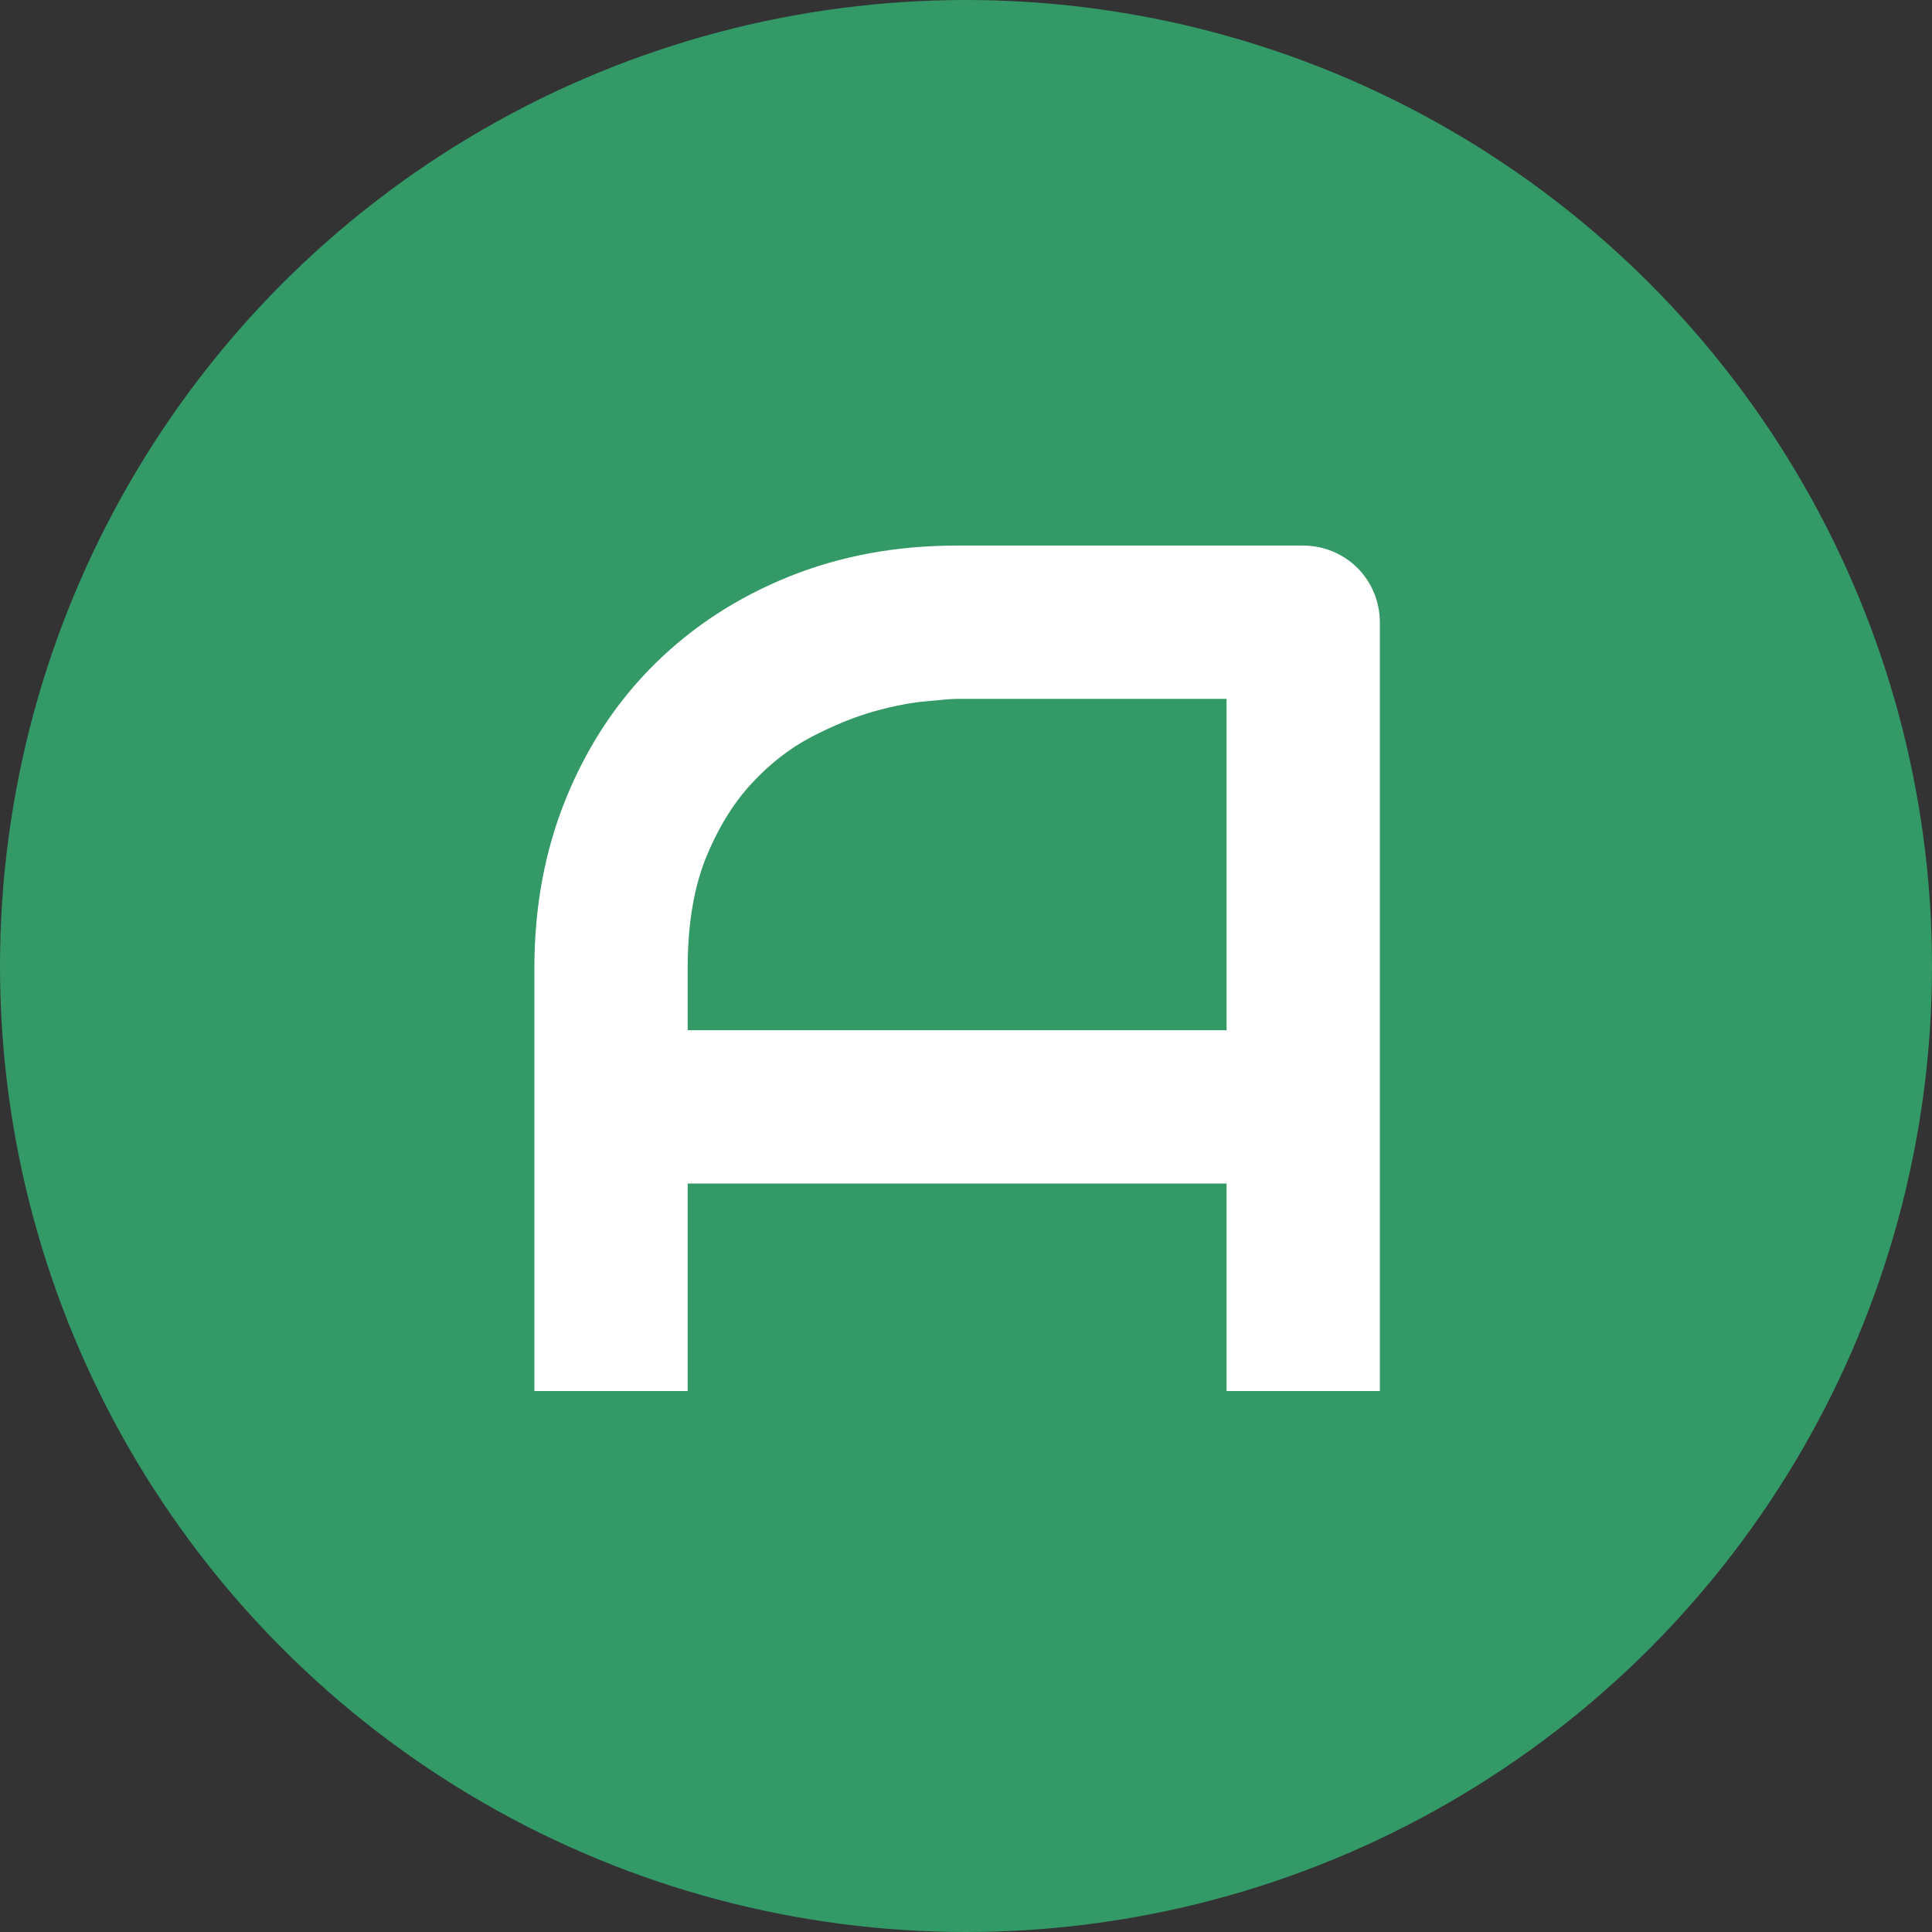
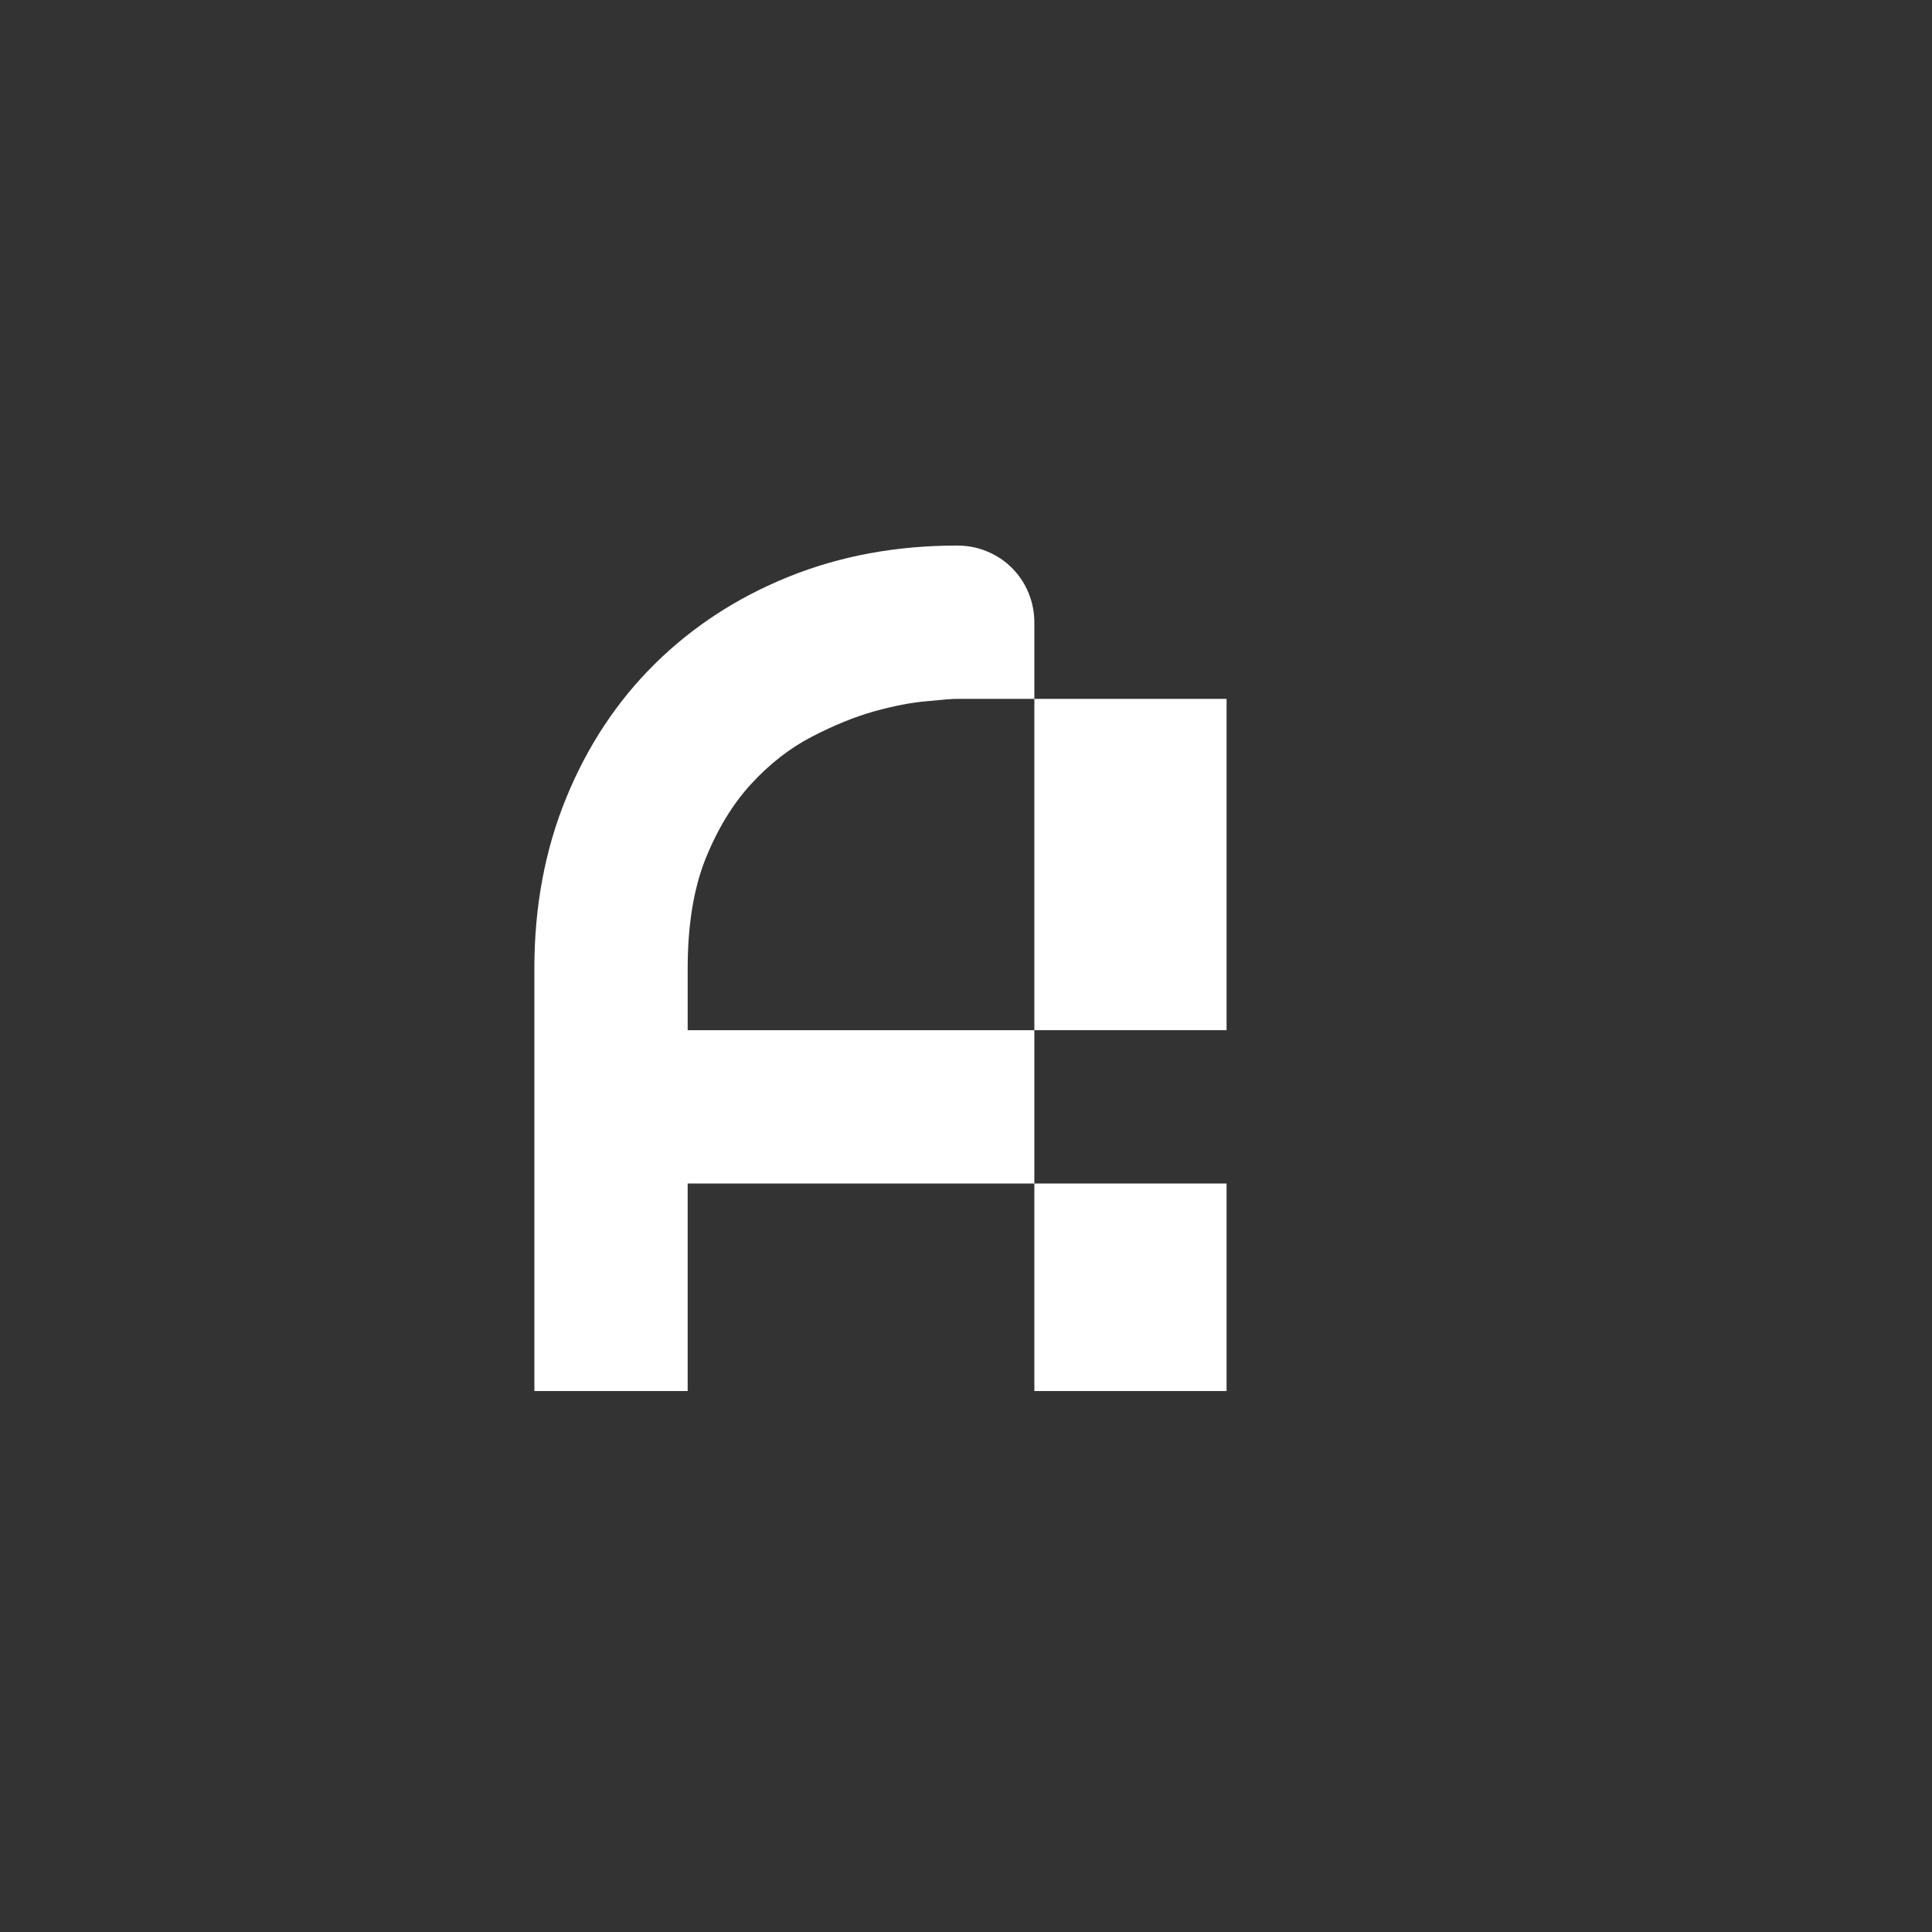
<svg xmlns="http://www.w3.org/2000/svg" width="800" height="800" fill="none">
  <rect width="100%" height="100%" fill="#333333" stroke="none" />
-   <circle cx="400" cy="400" r="400" fill="#396" />
-   <path d="M571.371 576h-63.476v-85.938H284.75V576h-63.477V400.951c0-25.553 4.395-49.072 13.184-70.556 8.789-21.485 20.996-39.958 36.621-55.42 15.625-15.463 34.098-27.507 55.42-36.133 21.322-8.627 44.596-12.94 69.824-12.94h143.067c4.394 0 8.545.814 12.451 2.442 3.906 1.627 7.324 3.906 10.254 6.836 2.929 2.929 5.208 6.347 6.836 10.254 1.627 3.906 2.441 8.056 2.441 12.451V576zM284.75 426.586h223.145V289.379H396.322c-1.953 0-6.103.325-12.451.976-6.185.489-13.428 1.872-21.728 4.151-8.138 2.279-16.765 5.778-25.879 10.498-9.115 4.72-17.497 11.23-25.147 19.531-7.65 8.301-13.997 18.718-19.043 31.25-4.883 12.37-7.324 27.425-7.324 45.166v25.635z" fill="#fff" />
+   <path d="M571.371 576h-63.476v-85.938H284.75V576h-63.477V400.951c0-25.553 4.395-49.072 13.184-70.556 8.789-21.485 20.996-39.958 36.621-55.42 15.625-15.463 34.098-27.507 55.42-36.133 21.322-8.627 44.596-12.94 69.824-12.94c4.394 0 8.545.814 12.451 2.442 3.906 1.627 7.324 3.906 10.254 6.836 2.929 2.929 5.208 6.347 6.836 10.254 1.627 3.906 2.441 8.056 2.441 12.451V576zM284.75 426.586h223.145V289.379H396.322c-1.953 0-6.103.325-12.451.976-6.185.489-13.428 1.872-21.728 4.151-8.138 2.279-16.765 5.778-25.879 10.498-9.115 4.72-17.497 11.23-25.147 19.531-7.65 8.301-13.997 18.718-19.043 31.25-4.883 12.37-7.324 27.425-7.324 45.166v25.635z" fill="#fff" />
</svg>